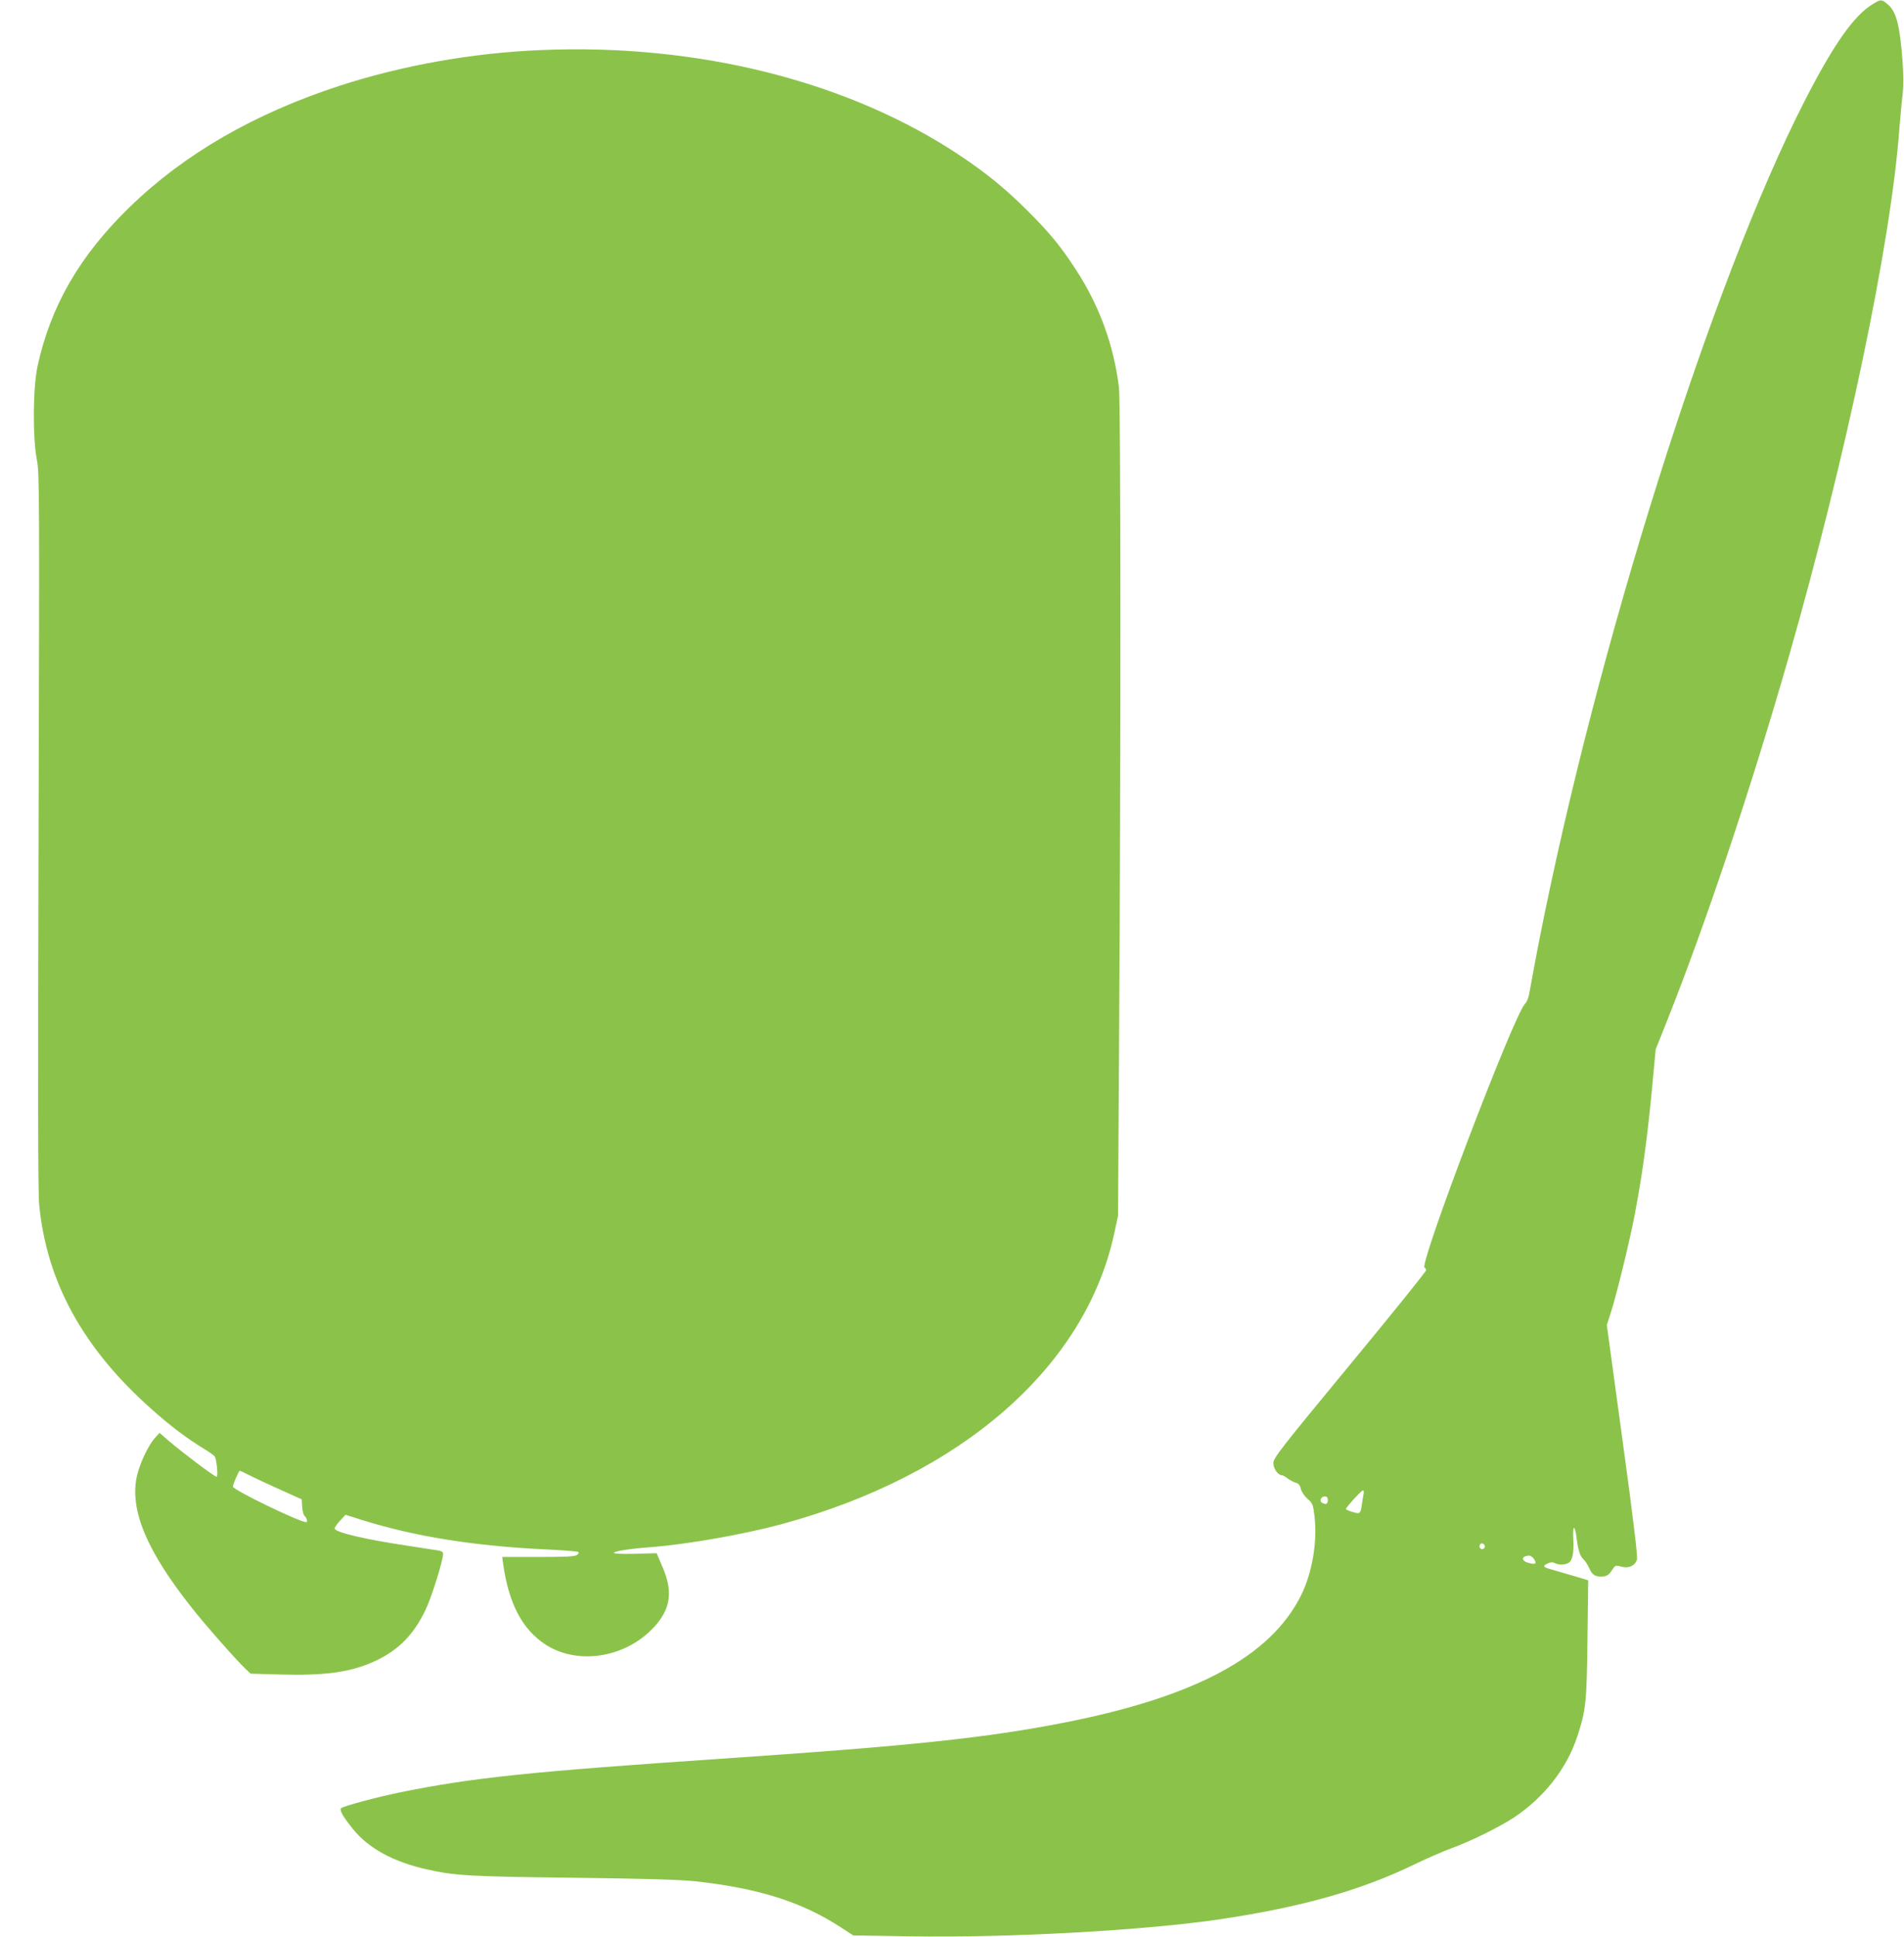
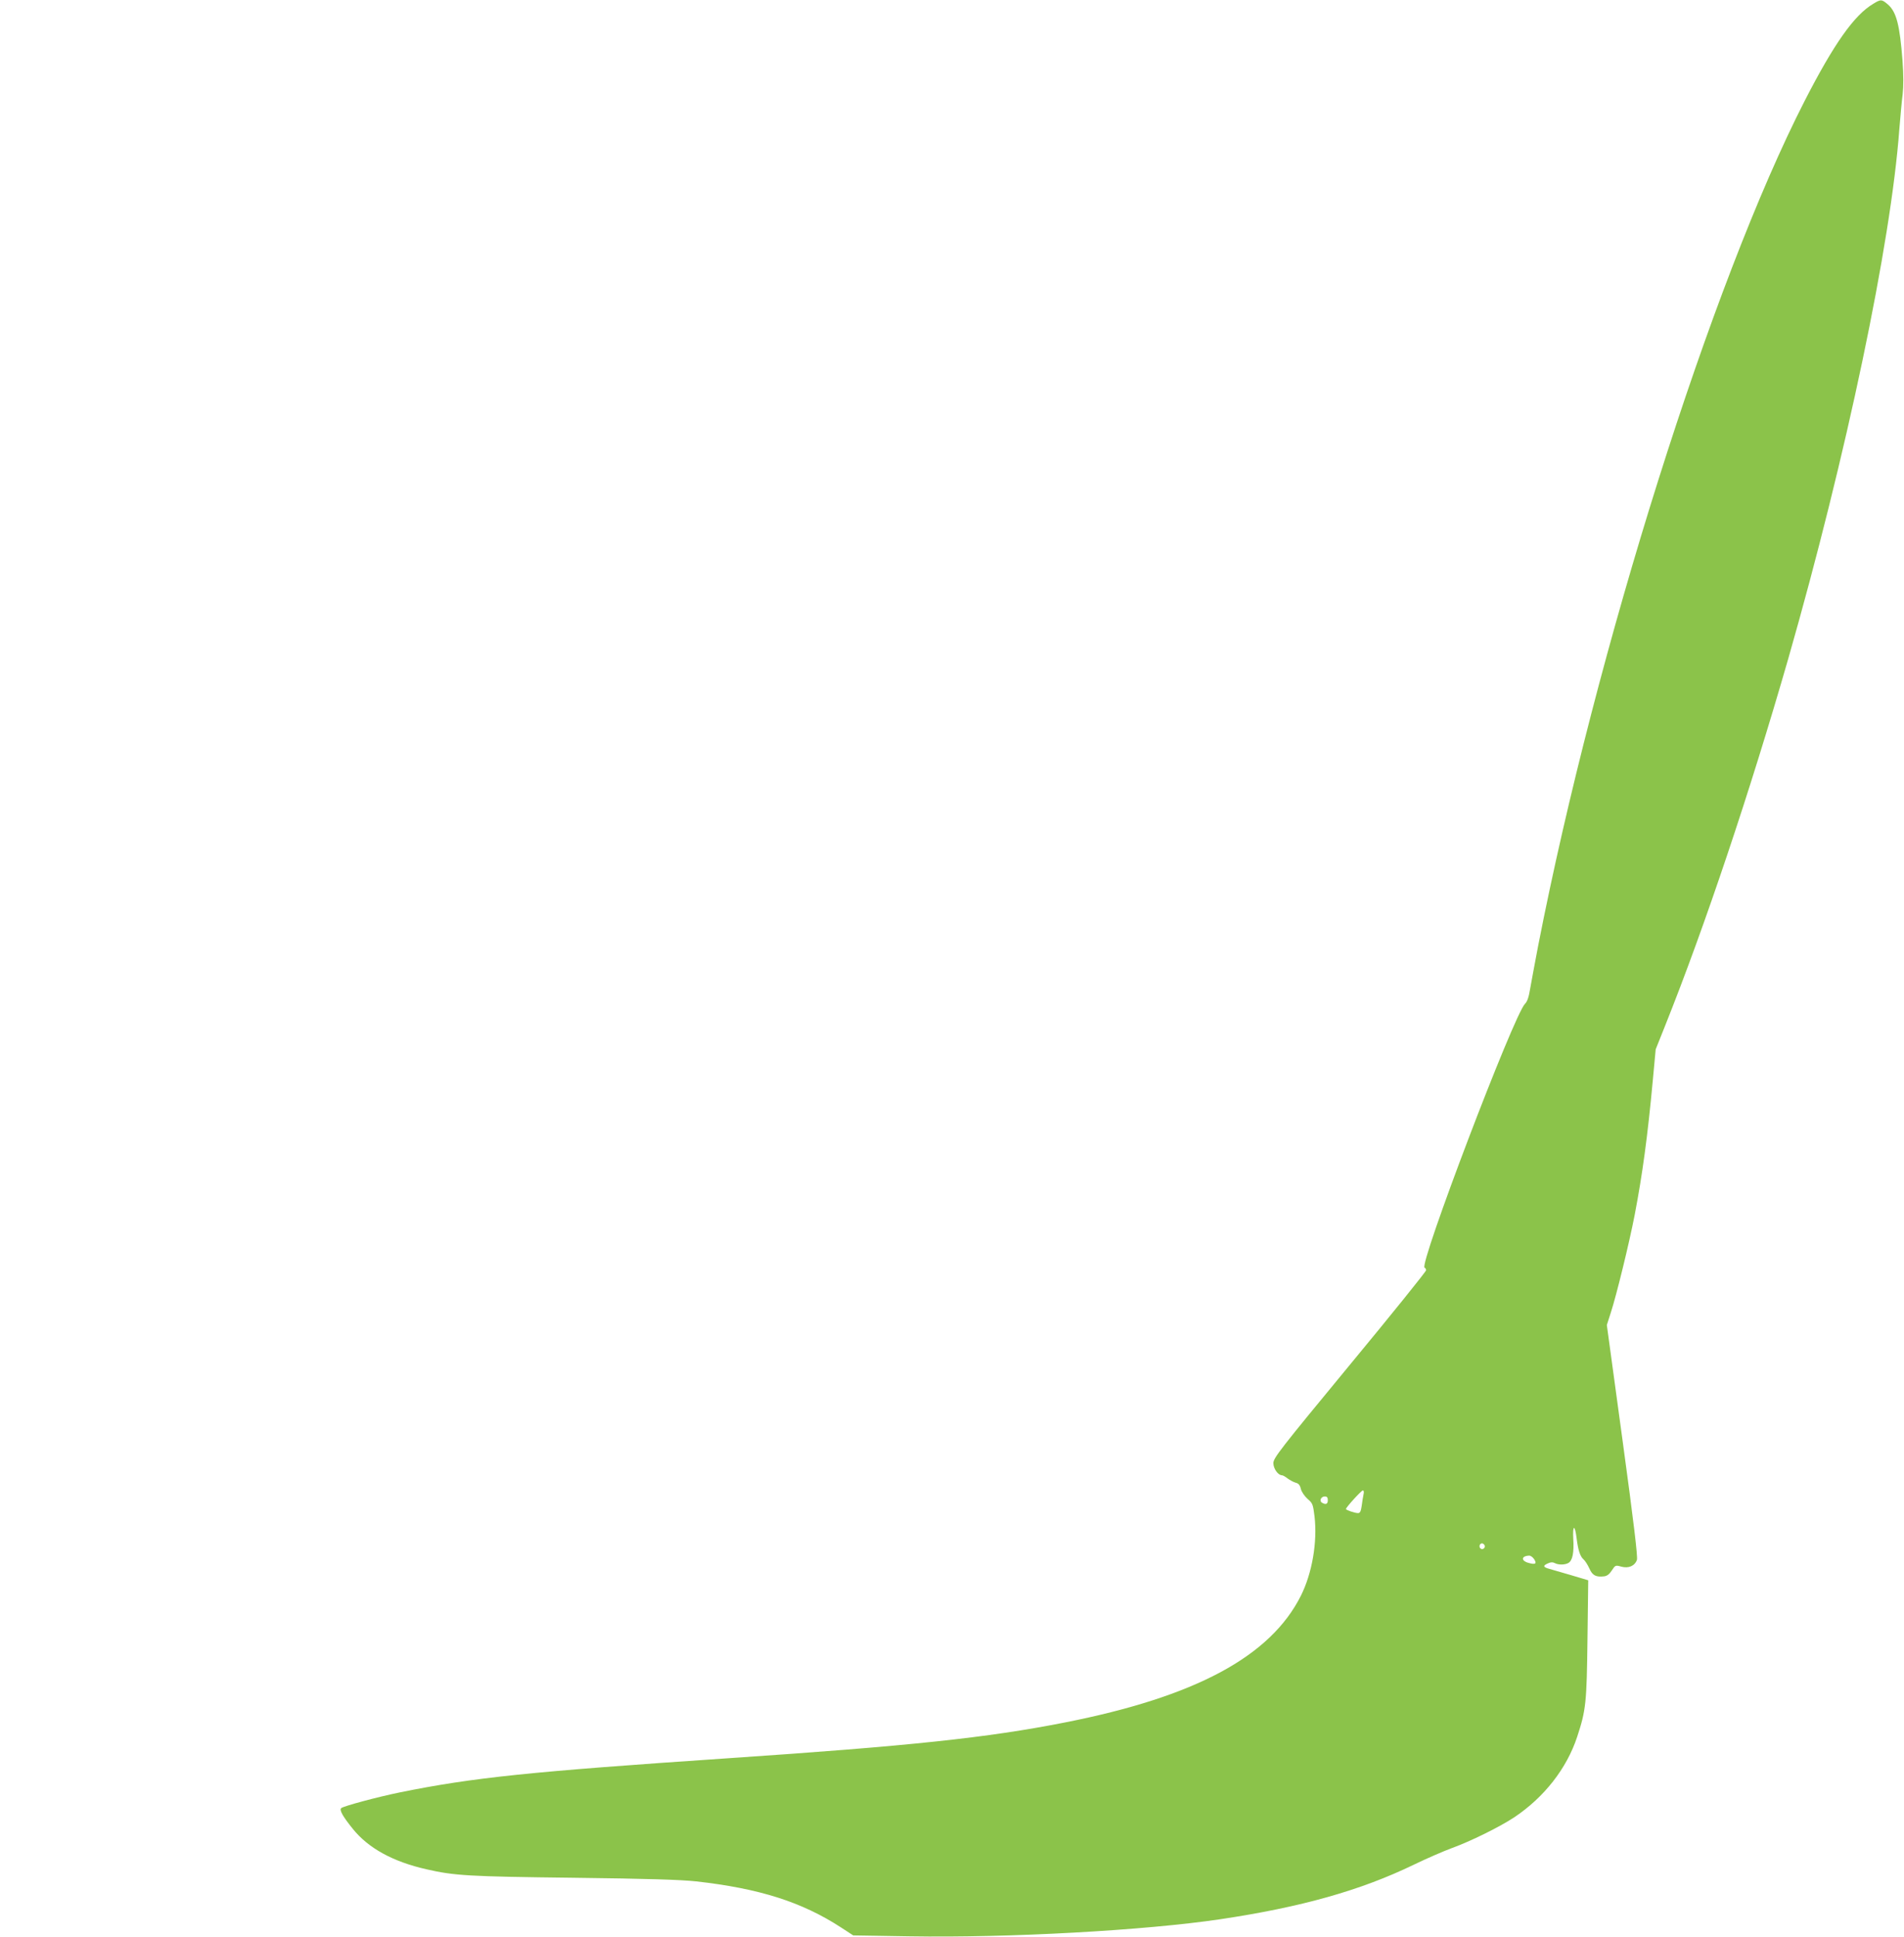
<svg xmlns="http://www.w3.org/2000/svg" version="1.0" width="1259pt" height="1280pt" viewBox="0 0 1259 1280" preserveAspectRatio="xMidYMid meet">
  <g transform="translate(0,1280) scale(0.1,-0.1)" fill="#8bc34a" stroke="none">
    <path d="M12387 12775 c-126 -74 -260 -264 -453 -640 -615 -1200 -1379 -3622 -1763 -5585 -22 -113 -45 -241 -53 -284 -9 -56 -19 -85 -34 -100 -73 -71 -705 -1731 -664 -1744 5 -2 10 -10 10 -17 0 -8 -227 -290 -505 -626 -464 -562 -505 -615 -505 -649 0 -36 31 -80 57 -80 6 0 22 -9 37 -21 15 -11 39 -24 53 -28 20 -5 29 -16 35 -42 5 -19 24 -47 44 -65 34 -29 36 -36 46 -115 20 -171 -16 -377 -90 -525 -202 -402 -698 -668 -1562 -838 -512 -101 -1025 -155 -2223 -236 -1315 -89 -1686 -127 -2174 -226 -147 -30 -374 -91 -387 -104 -13 -13 11 -55 77 -137 102 -127 265 -217 487 -267 183 -42 277 -48 970 -56 500 -6 711 -13 814 -24 418 -47 697 -136 955 -303 l83 -54 372 -6 c659 -11 1558 39 2056 113 535 80 927 190 1280 361 85 41 198 90 250 109 124 45 315 139 412 203 198 132 348 323 417 533 58 176 63 225 68 644 l5 390 -114 34 c-62 18 -128 37 -145 42 -40 11 -42 21 -7 36 17 8 31 9 44 2 24 -13 66 -13 90 0 28 15 39 68 33 162 -5 91 11 94 22 3 10 -80 23 -120 45 -140 12 -10 29 -38 40 -62 20 -45 43 -57 96 -51 20 2 36 14 52 39 23 35 24 36 63 25 48 -13 89 5 103 45 6 19 -20 240 -95 789 l-104 763 26 81 c37 113 122 460 158 646 52 271 86 523 120 890 l19 205 62 155 c264 660 563 1552 815 2428 385 1345 678 2740 734 3497 7 83 16 187 22 231 6 55 6 128 -1 224 -18 234 -40 321 -96 370 -41 35 -47 36 -97 5z m-3371 -9852 c-3 -16 -9 -49 -12 -75 -5 -36 -11 -48 -24 -48 -21 0 -80 20 -80 27 0 11 102 123 112 123 6 0 8 -12 4 -27z m-236 -38 c0 -26 -14 -31 -39 -16 -19 12 -6 41 19 41 15 0 20 -7 20 -25z m1036 -296 c10 -17 -13 -36 -27 -22 -12 12 -4 33 11 33 5 0 12 -5 16 -11z m328 -93 c20 -31 9 -38 -37 -25 -51 14 -48 46 4 48 9 1 24 -10 33 -23z" />
-     <path d="M3574 12469 c-453 -19 -912 -101 -1326 -235 -568 -185 -1030 -452 -1392 -804 -330 -321 -521 -652 -608 -1051 -30 -140 -33 -472 -4 -619 17 -91 17 -199 11 -2445 -5 -1751 -4 -2382 4 -2475 48 -509 289 -950 741 -1351 125 -112 231 -192 347 -263 35 -21 67 -44 72 -50 13 -17 25 -136 13 -136 -13 0 -227 161 -312 234 l-65 56 -32 -35 c-46 -53 -101 -172 -119 -256 -46 -220 67 -490 362 -862 91 -116 295 -347 356 -405 l35 -33 199 -6 c297 -8 467 16 626 90 154 72 255 175 333 340 40 84 115 324 115 368 0 12 -11 19 -37 23 -21 3 -114 17 -208 32 -269 40 -464 86 -472 111 -2 5 13 28 34 51 l38 41 110 -35 c349 -109 737 -171 1212 -194 112 -5 209 -13 215 -16 7 -5 5 -12 -7 -21 -15 -10 -73 -13 -256 -13 l-238 0 5 -38 c36 -268 127 -441 283 -542 224 -143 555 -80 736 140 91 111 102 220 37 371 l-40 94 -141 -4 c-91 -2 -141 0 -141 7 0 10 107 27 245 37 242 19 612 84 860 151 1190 322 2009 1036 2202 1918 l26 121 7 1175 c12 1903 11 4204 -1 4300 -35 282 -130 542 -288 783 -102 156 -168 235 -315 383 -148 147 -269 246 -442 362 -737 494 -1738 746 -2780 701z m-1921 -9421 c34 -17 125 -60 202 -94 l140 -63 3 -50 c2 -28 9 -55 17 -61 14 -12 21 -40 10 -40 -44 0 -485 214 -485 235 0 15 39 105 46 105 2 0 33 -14 67 -32z" />
  </g>
</svg>